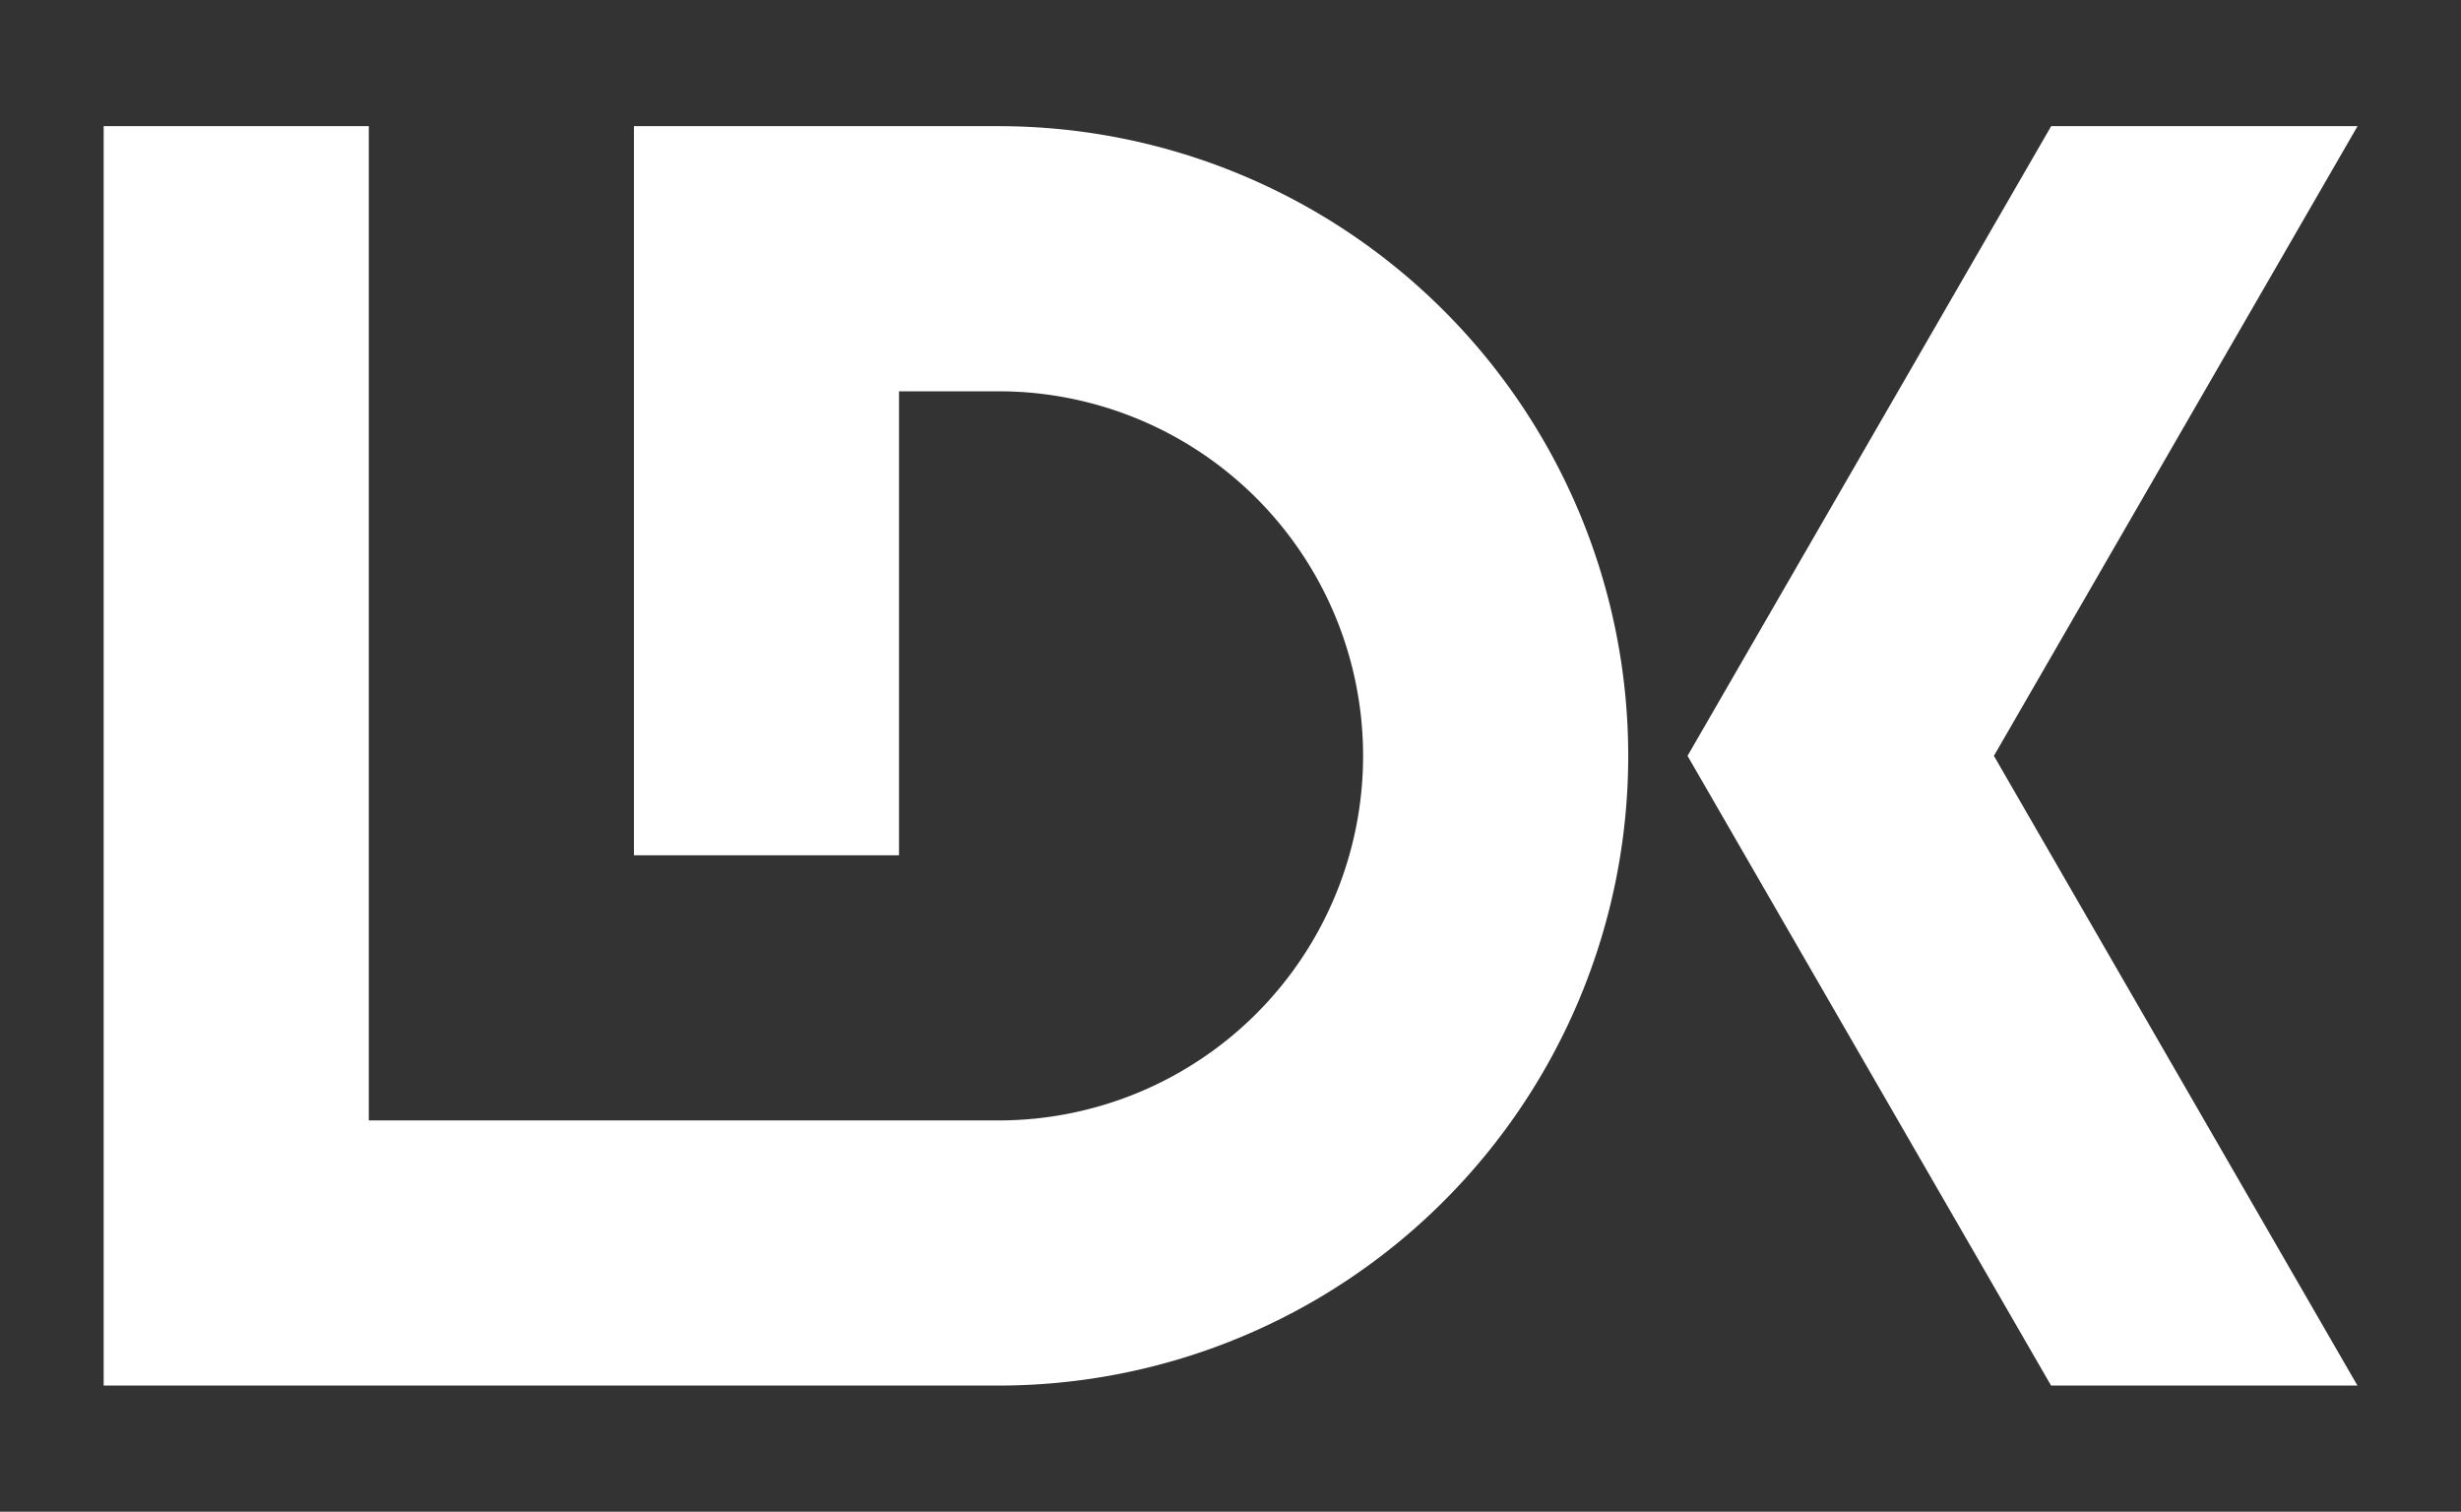
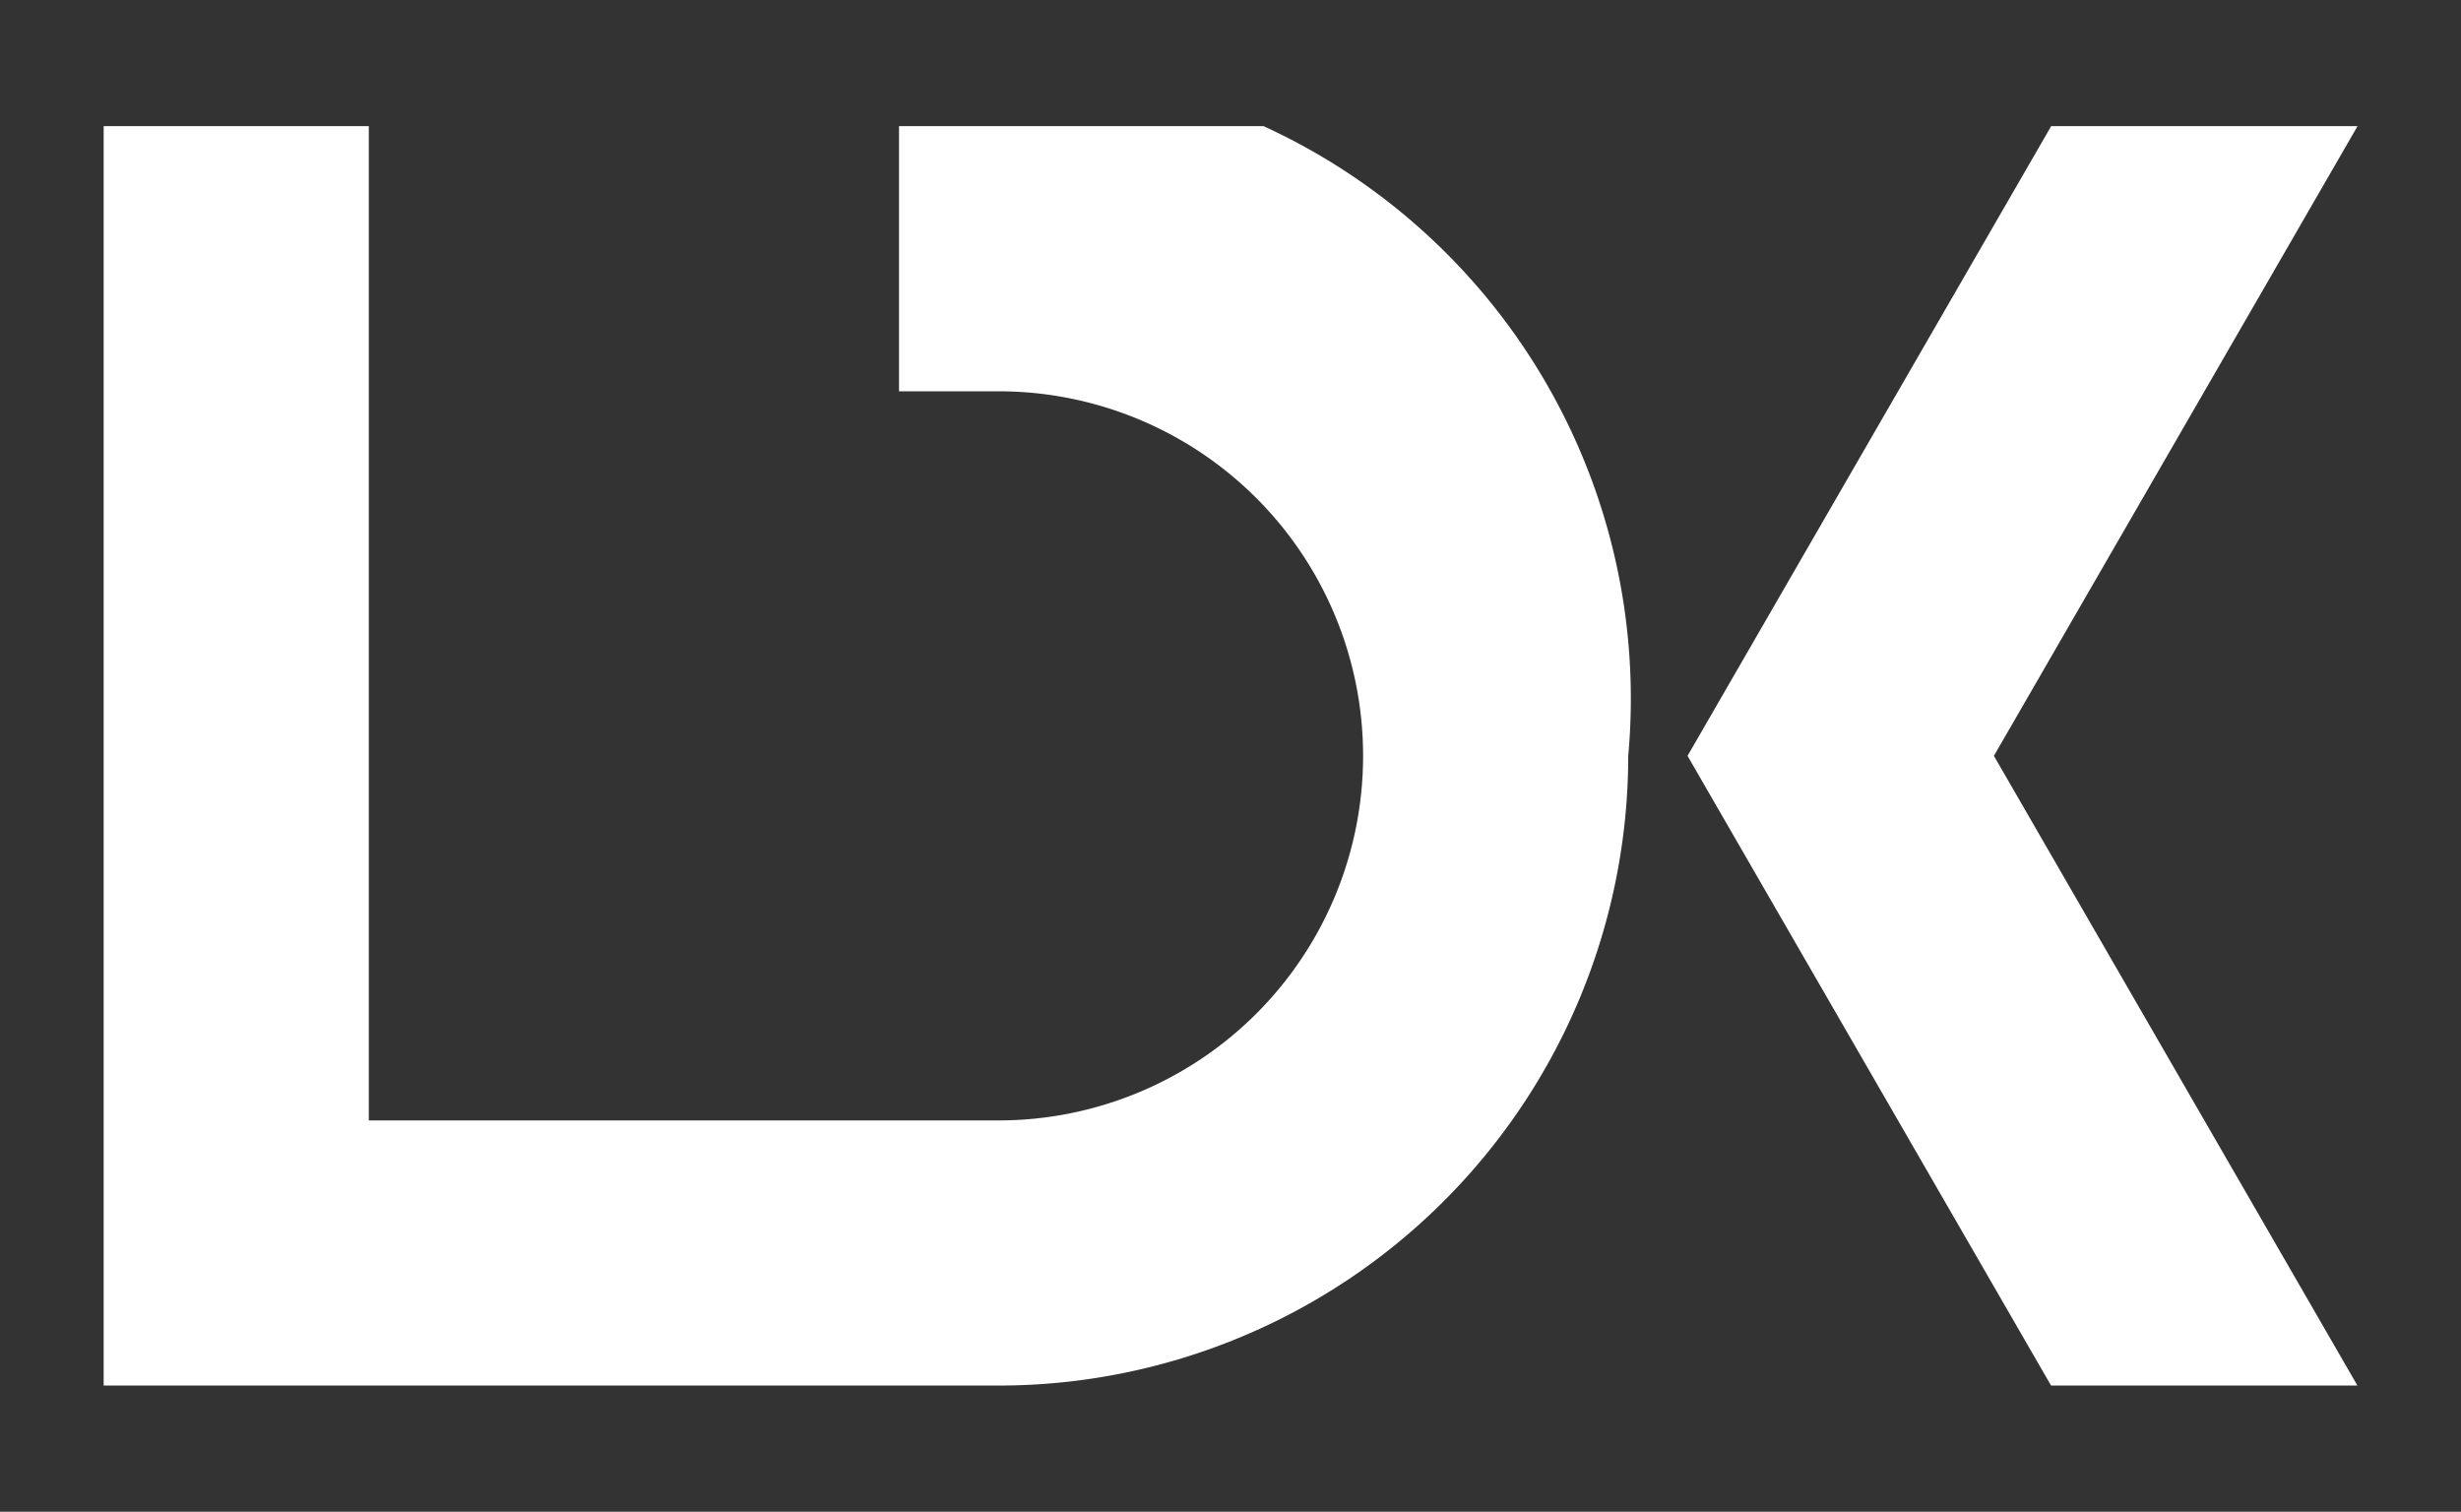
<svg xmlns="http://www.w3.org/2000/svg" id="Layer_1" data-name="Layer 1" viewBox="0 0 490 301">
  <rect x="0" y="0" width="490" height="301" fill="#333333" stroke="none" />
  <defs>
    <style>.cls-1{fill:#fff;fill-rule:evenodd;}</style>
  </defs>
-   <path class="cls-1" d="M397,150.5l72.38,125.38h-61L336,150.5,408.4,25.12h61ZM73.43,223.09H198.81A72.59,72.59,0,0,0,271.4,150.5h0a72.59,72.59,0,0,0-72.59-72.59H179V170.3H126.22V25.12h72.59A125.39,125.39,0,0,1,324.19,150.5h0A125.38,125.38,0,0,1,198.81,275.88H20.64V25.12H73.43Z" />
+   <path class="cls-1" d="M397,150.5l72.38,125.38h-61L336,150.5,408.4,25.12h61ZM73.43,223.09H198.81A72.59,72.59,0,0,0,271.4,150.5h0a72.59,72.59,0,0,0-72.59-72.59H179V170.3V25.12h72.59A125.39,125.39,0,0,1,324.19,150.5h0A125.38,125.38,0,0,1,198.81,275.88H20.64V25.12H73.43Z" />
</svg>